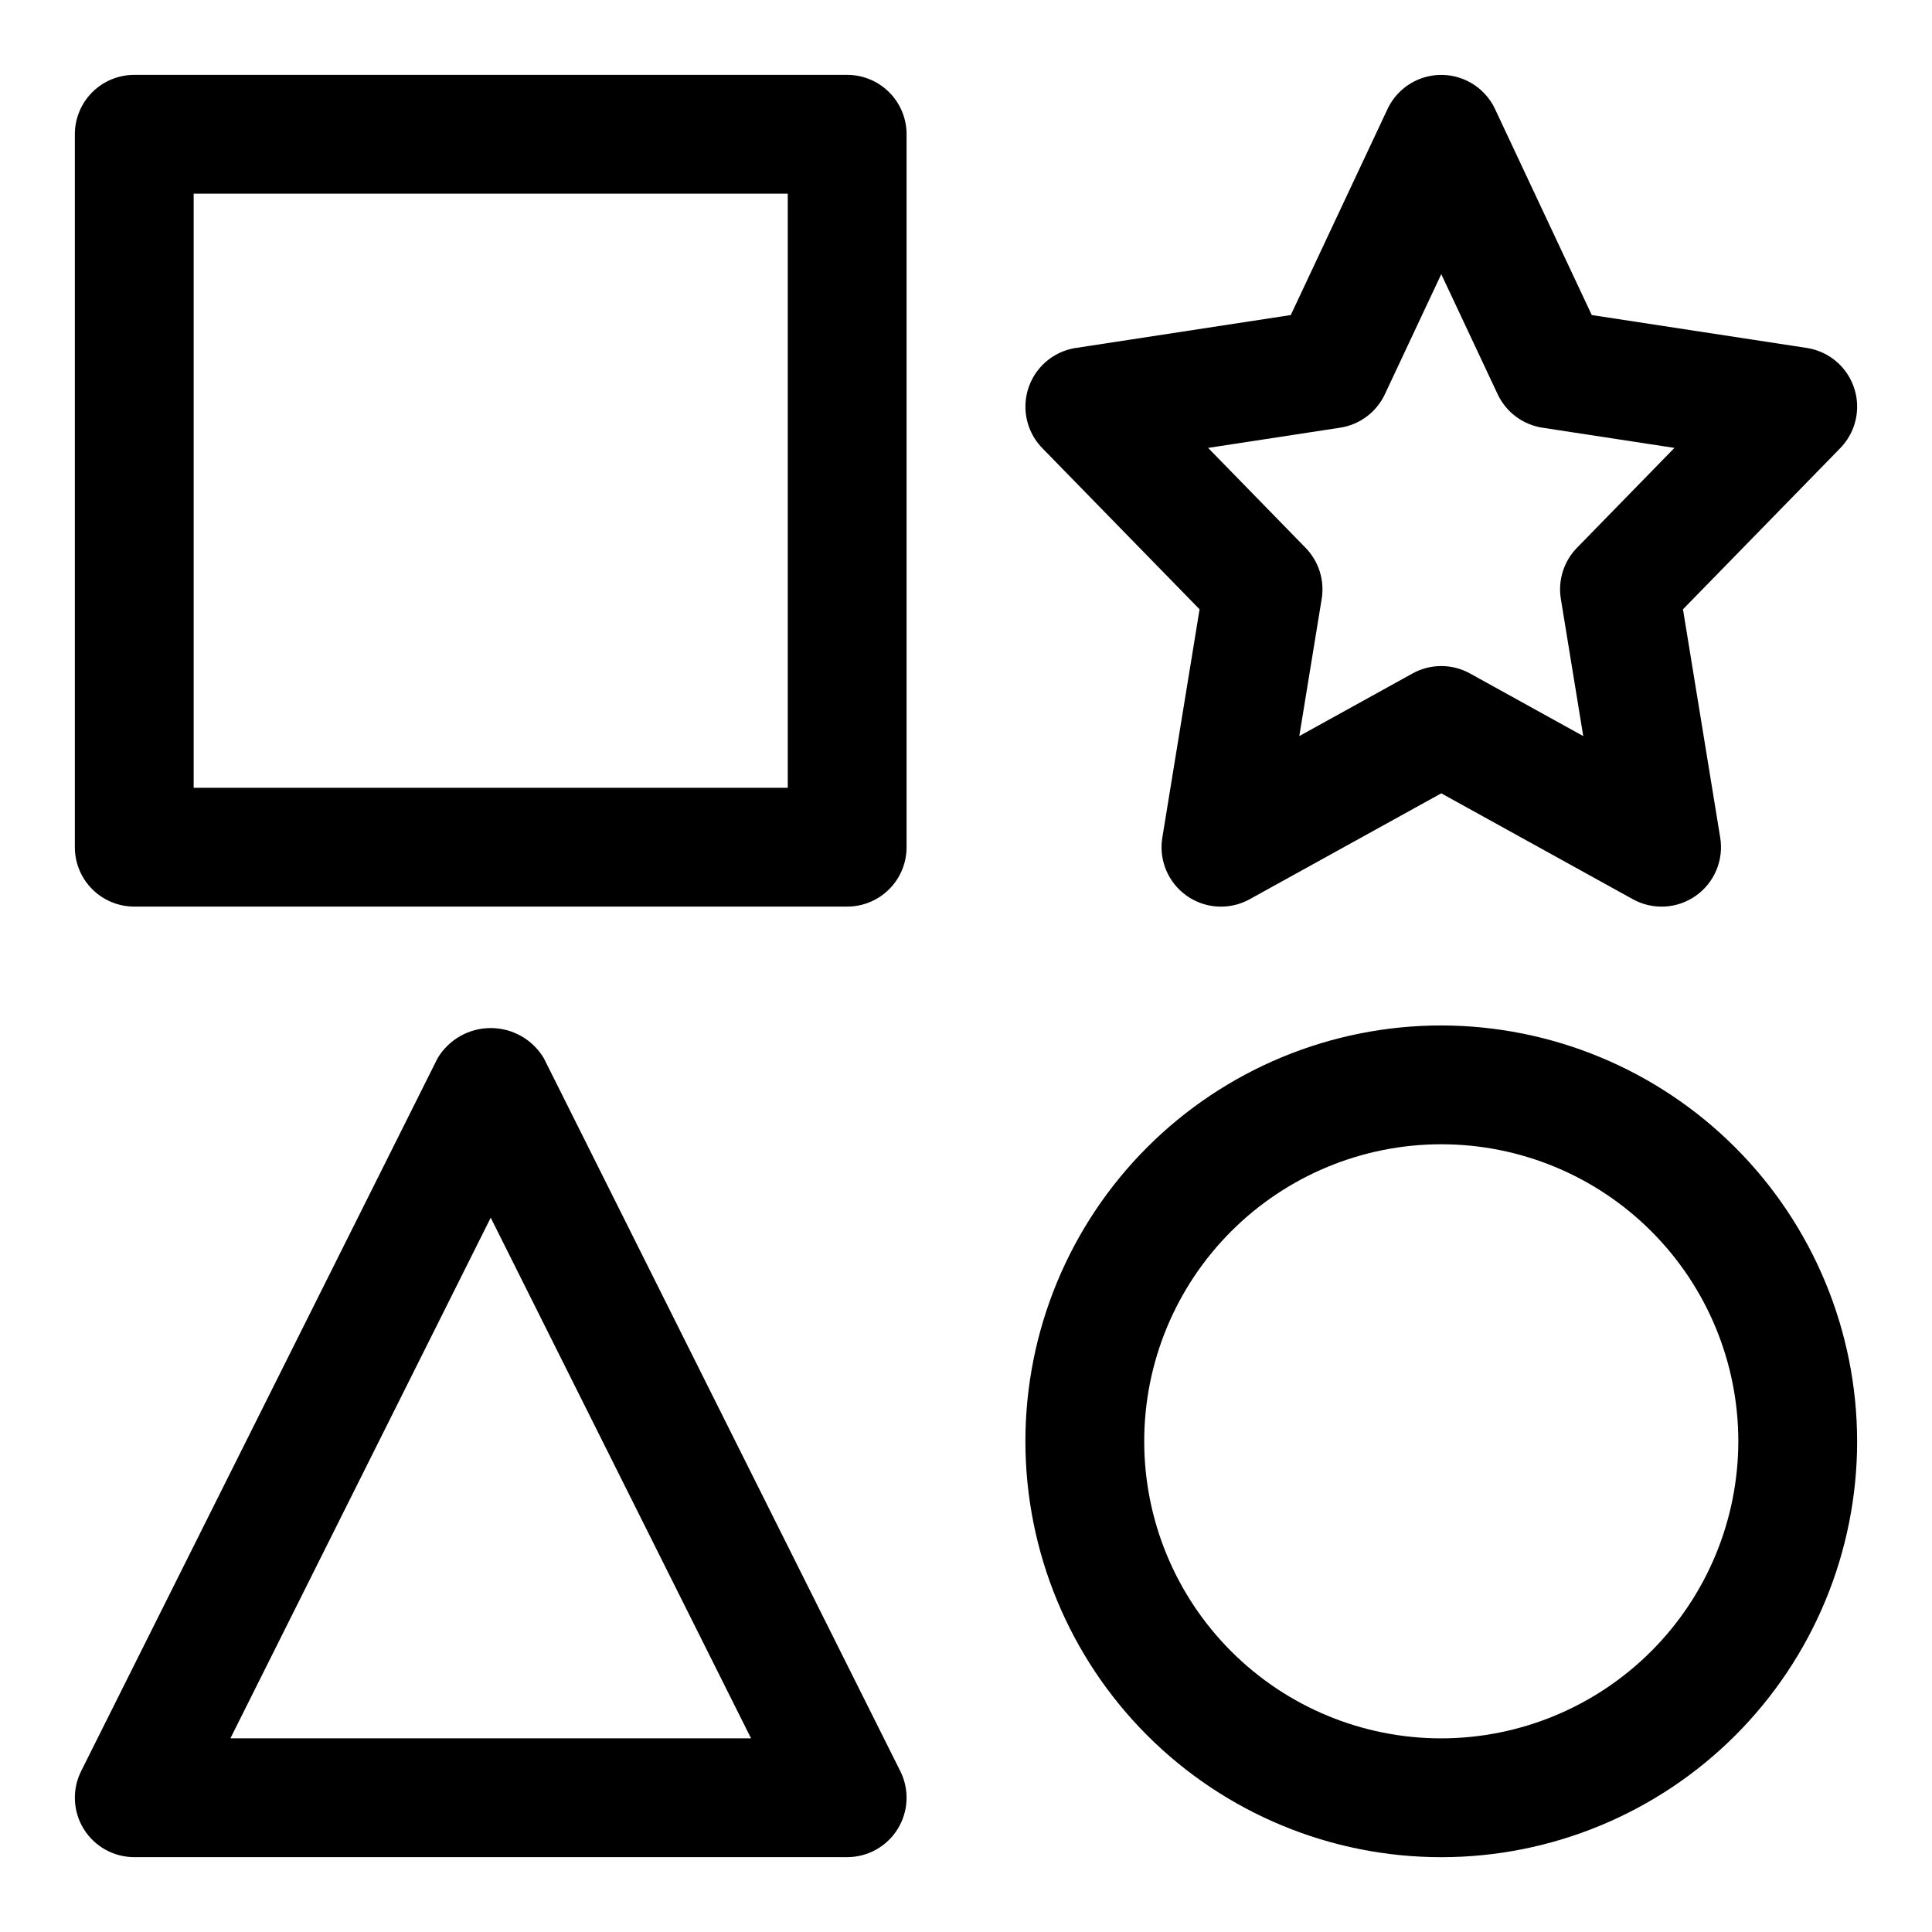
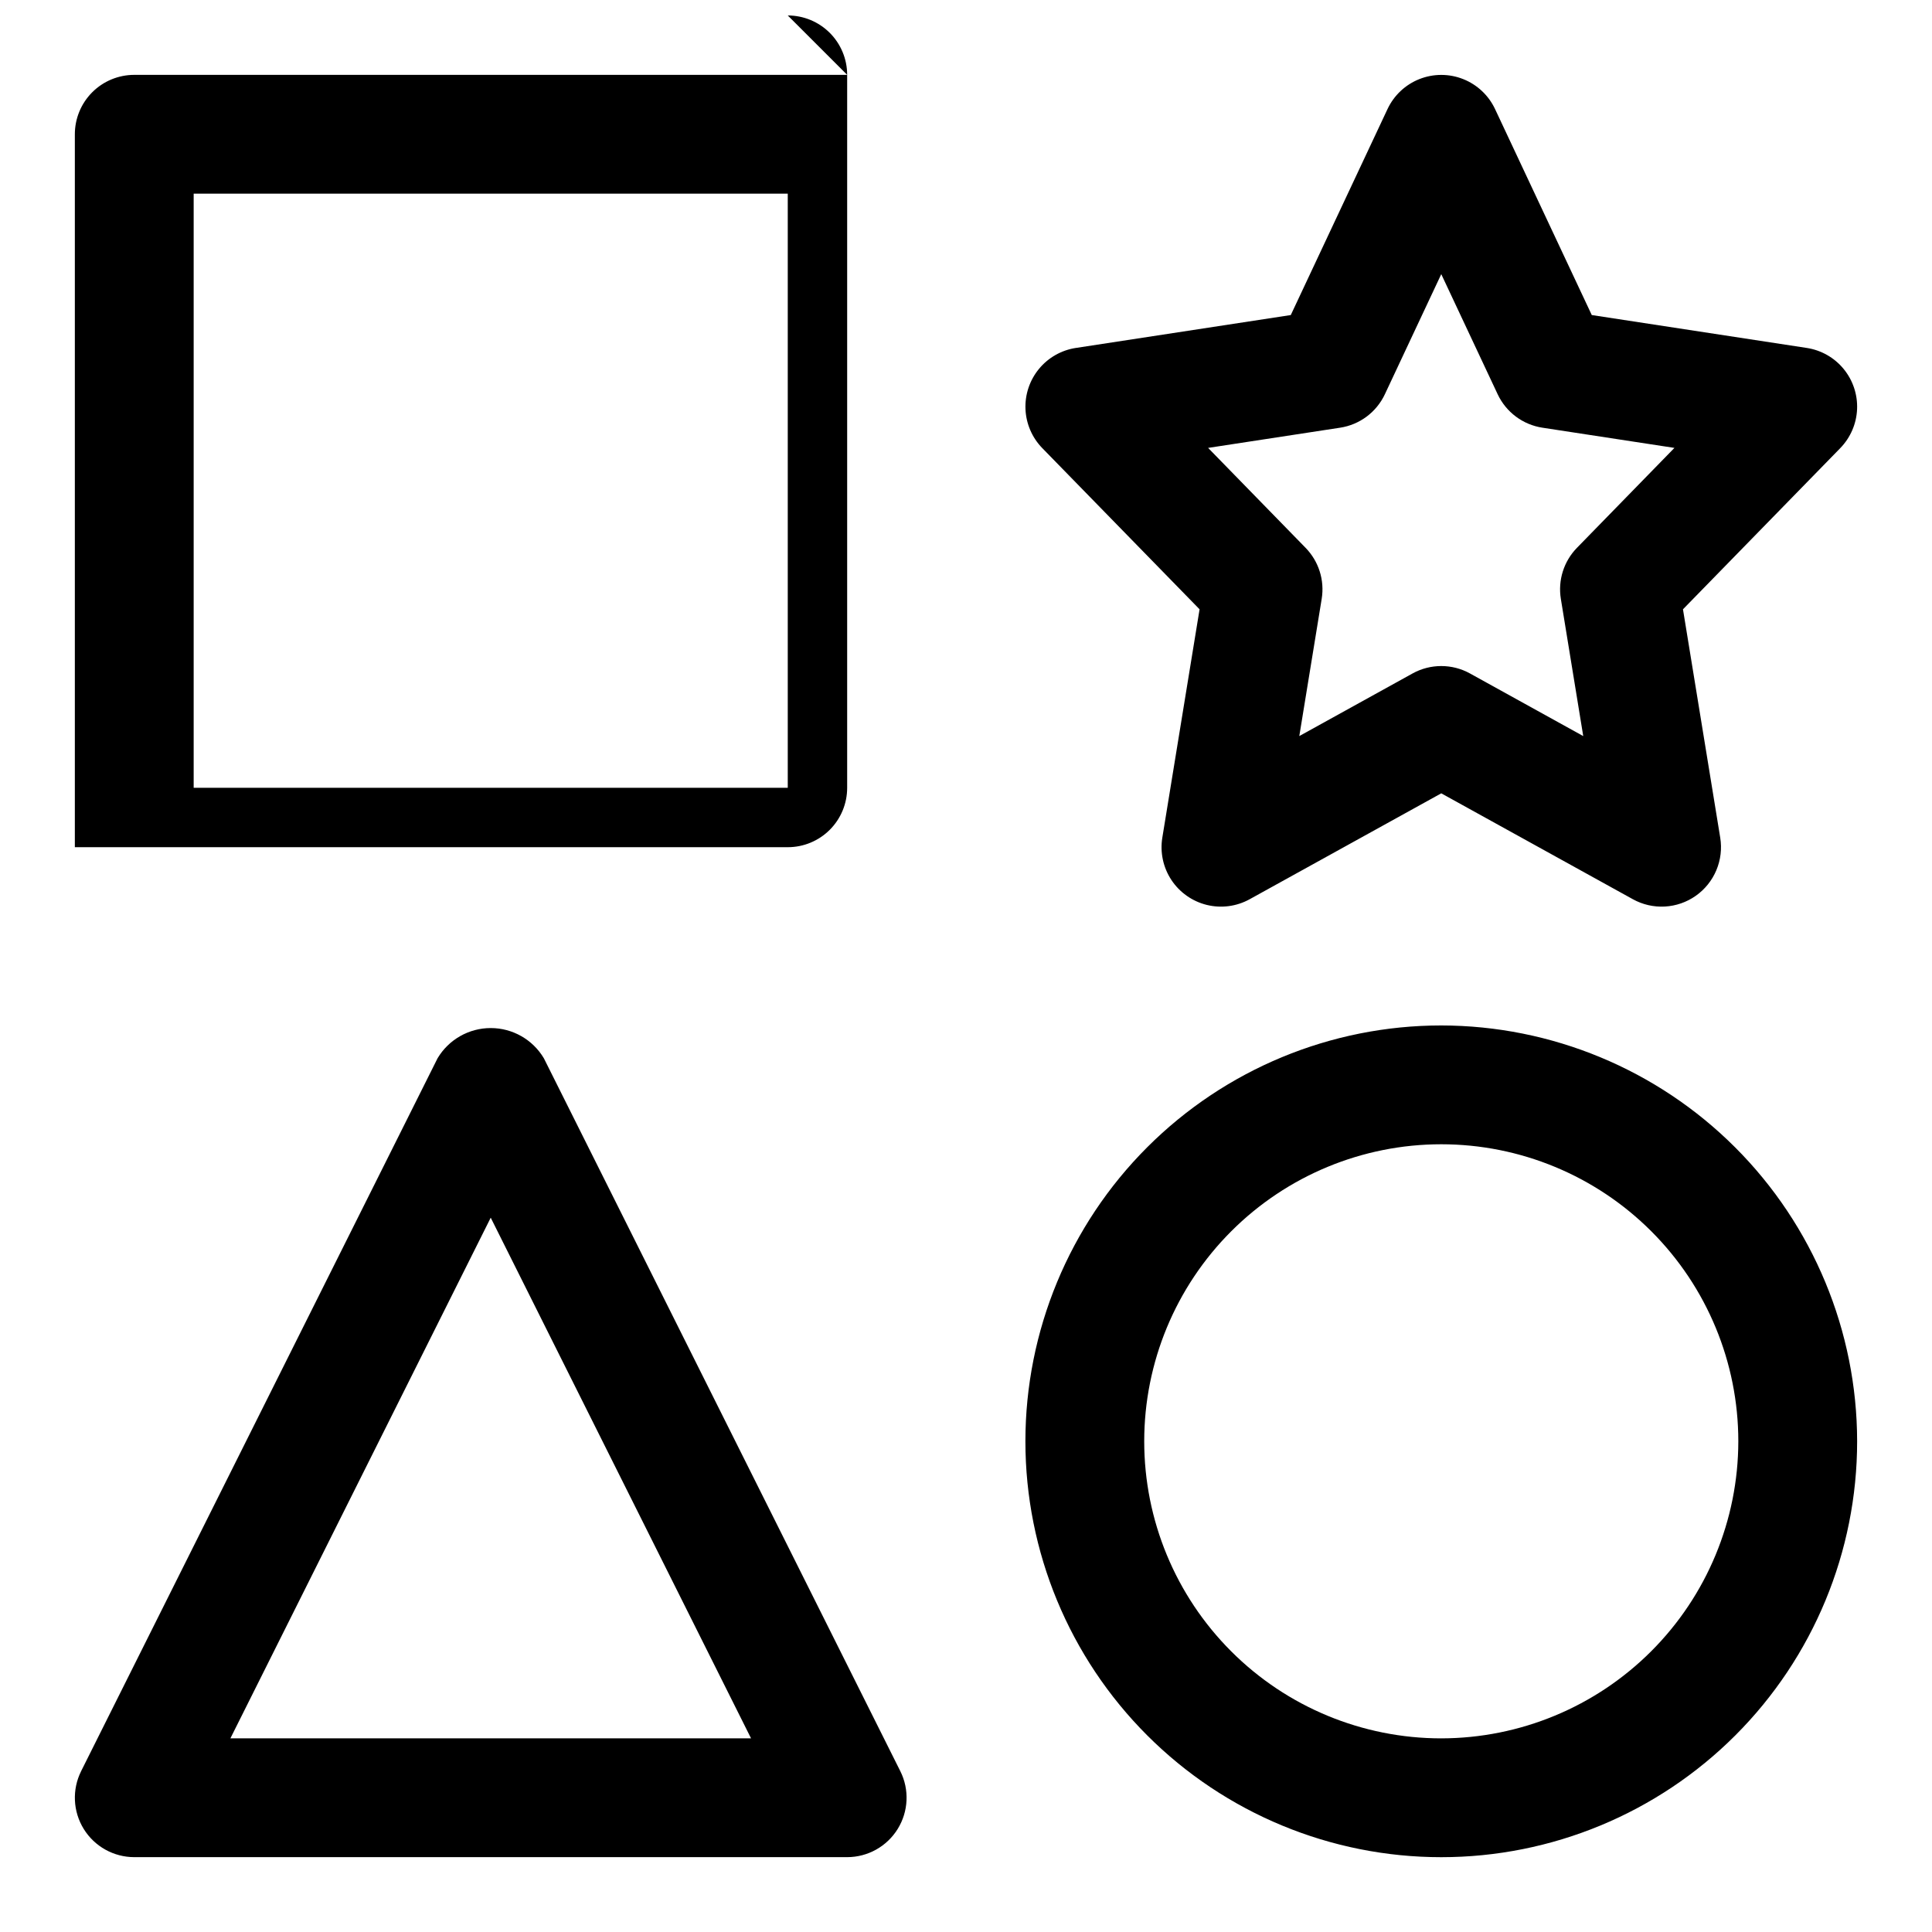
<svg xmlns="http://www.w3.org/2000/svg" fill="#000000" width="800px" height="800px" version="1.1" viewBox="144 144 512 512">
-   <path d="m368.51 163.84h-188.93c-4.176 0-8.184 1.656-11.137 4.609-2.953 2.953-4.609 6.961-4.609 11.137v188.93c0 4.176 1.656 8.18 4.609 11.133 2.953 2.953 6.961 4.613 11.137 4.609h188.93c4.176 0.004 8.18-1.656 11.133-4.609s4.613-6.957 4.609-11.133v-188.93c0.004-4.176-1.656-8.184-4.609-11.137-2.953-2.953-6.957-4.609-11.133-4.609zm-15.746 188.93h-157.44v-157.44h157.44zm-64.637 71.68c-2.957-4.965-8.305-8.004-14.082-8.004s-11.129 3.039-14.086 8.004l-94.465 188.93h0.004c-2.438 4.879-2.176 10.676 0.691 15.316 2.867 4.641 7.934 7.465 13.391 7.469h188.93c5.453-0.004 10.52-2.828 13.387-7.469 2.871-4.641 3.133-10.438 0.695-15.316zm-83.07 180.23 68.988-137.98 68.988 137.98zm256.84-299.21-9.871 60.516c-0.637 3.91 0.223 7.914 2.406 11.219 2.184 3.301 5.531 5.66 9.375 6.606 3.848 0.945 7.906 0.406 11.375-1.512l50.766-28.059 50.77 28.059c2.586 1.434 5.523 2.106 8.473 1.945 2.949-0.16 5.797-1.148 8.211-2.852 2.414-1.703 4.301-4.051 5.445-6.773 1.145-2.727 1.5-5.715 1.027-8.633l-9.871-60.516 41.684-42.711h-0.004c2.707-2.777 4.297-6.453 4.461-10.328 0.164-3.871-1.109-7.668-3.57-10.664-2.461-2.996-5.945-4.977-9.777-5.562l-56.965-8.715-25.629-54.582c-1.703-3.629-4.727-6.473-8.453-7.949-3.723-1.477-7.875-1.477-11.602 0-3.727 1.477-6.746 4.32-8.449 7.949l-25.633 54.582-56.965 8.719v-0.004c-3.832 0.59-7.312 2.566-9.773 5.562-2.465 2.996-3.734 6.793-3.57 10.668 0.164 3.871 1.75 7.547 4.457 10.324zm37.238-48.125c5.188-0.789 9.641-4.117 11.871-8.871l14.941-31.824 14.945 31.824c2.231 4.754 6.684 8.082 11.871 8.871l34.977 5.352-25.828 26.477c-3.492 3.578-5.078 8.598-4.273 13.531l5.934 36.363-30.012-16.594c-4.734-2.621-10.488-2.621-15.223 0l-30.012 16.59 5.934-36.363v0.004c0.805-4.934-0.781-9.953-4.273-13.531l-25.828-26.477zm26.812 158.41c-29.227 0-57.258 11.613-77.926 32.281-20.668 20.668-32.281 48.699-32.281 77.926 0 29.23 11.613 57.262 32.281 77.93 20.668 20.668 48.699 32.281 77.926 32.281 29.23 0 57.262-11.613 77.93-32.281 20.668-20.668 32.281-48.699 32.281-77.93-0.035-29.215-11.66-57.227-32.32-77.887s-48.672-32.285-77.891-32.32zm0 188.93c-20.875 0-40.898-8.293-55.66-23.059-14.766-14.762-23.059-34.785-23.059-55.664 0-20.875 8.293-40.898 23.059-55.66 14.762-14.766 34.785-23.059 55.66-23.059 20.879 0 40.902 8.293 55.664 23.059 14.766 14.762 23.059 34.785 23.059 55.66-0.023 20.871-8.328 40.879-23.086 55.637-14.758 14.758-34.766 23.062-55.637 23.086z" />
+   <path d="m368.51 163.84h-188.93c-4.176 0-8.184 1.656-11.137 4.609-2.953 2.953-4.609 6.961-4.609 11.137v188.93h188.93c4.176 0.004 8.18-1.656 11.133-4.609s4.613-6.957 4.609-11.133v-188.93c0.004-4.176-1.656-8.184-4.609-11.137-2.953-2.953-6.957-4.609-11.133-4.609zm-15.746 188.93h-157.44v-157.44h157.44zm-64.637 71.68c-2.957-4.965-8.305-8.004-14.082-8.004s-11.129 3.039-14.086 8.004l-94.465 188.93h0.004c-2.438 4.879-2.176 10.676 0.691 15.316 2.867 4.641 7.934 7.465 13.391 7.469h188.93c5.453-0.004 10.52-2.828 13.387-7.469 2.871-4.641 3.133-10.438 0.695-15.316zm-83.07 180.23 68.988-137.98 68.988 137.98zm256.84-299.21-9.871 60.516c-0.637 3.91 0.223 7.914 2.406 11.219 2.184 3.301 5.531 5.66 9.375 6.606 3.848 0.945 7.906 0.406 11.375-1.512l50.766-28.059 50.77 28.059c2.586 1.434 5.523 2.106 8.473 1.945 2.949-0.16 5.797-1.148 8.211-2.852 2.414-1.703 4.301-4.051 5.445-6.773 1.145-2.727 1.5-5.715 1.027-8.633l-9.871-60.516 41.684-42.711h-0.004c2.707-2.777 4.297-6.453 4.461-10.328 0.164-3.871-1.109-7.668-3.57-10.664-2.461-2.996-5.945-4.977-9.777-5.562l-56.965-8.715-25.629-54.582c-1.703-3.629-4.727-6.473-8.453-7.949-3.723-1.477-7.875-1.477-11.602 0-3.727 1.477-6.746 4.32-8.449 7.949l-25.633 54.582-56.965 8.719v-0.004c-3.832 0.59-7.312 2.566-9.773 5.562-2.465 2.996-3.734 6.793-3.57 10.668 0.164 3.871 1.75 7.547 4.457 10.324zm37.238-48.125c5.188-0.789 9.641-4.117 11.871-8.871l14.941-31.824 14.945 31.824c2.231 4.754 6.684 8.082 11.871 8.871l34.977 5.352-25.828 26.477c-3.492 3.578-5.078 8.598-4.273 13.531l5.934 36.363-30.012-16.594c-4.734-2.621-10.488-2.621-15.223 0l-30.012 16.59 5.934-36.363v0.004c0.805-4.934-0.781-9.953-4.273-13.531l-25.828-26.477zm26.812 158.41c-29.227 0-57.258 11.613-77.926 32.281-20.668 20.668-32.281 48.699-32.281 77.926 0 29.23 11.613 57.262 32.281 77.93 20.668 20.668 48.699 32.281 77.926 32.281 29.23 0 57.262-11.613 77.93-32.281 20.668-20.668 32.281-48.699 32.281-77.93-0.035-29.215-11.66-57.227-32.32-77.887s-48.672-32.285-77.891-32.32zm0 188.93c-20.875 0-40.898-8.293-55.66-23.059-14.766-14.762-23.059-34.785-23.059-55.664 0-20.875 8.293-40.898 23.059-55.66 14.762-14.766 34.785-23.059 55.66-23.059 20.879 0 40.902 8.293 55.664 23.059 14.766 14.762 23.059 34.785 23.059 55.66-0.023 20.871-8.328 40.879-23.086 55.637-14.758 14.758-34.766 23.062-55.637 23.086z" />
</svg>